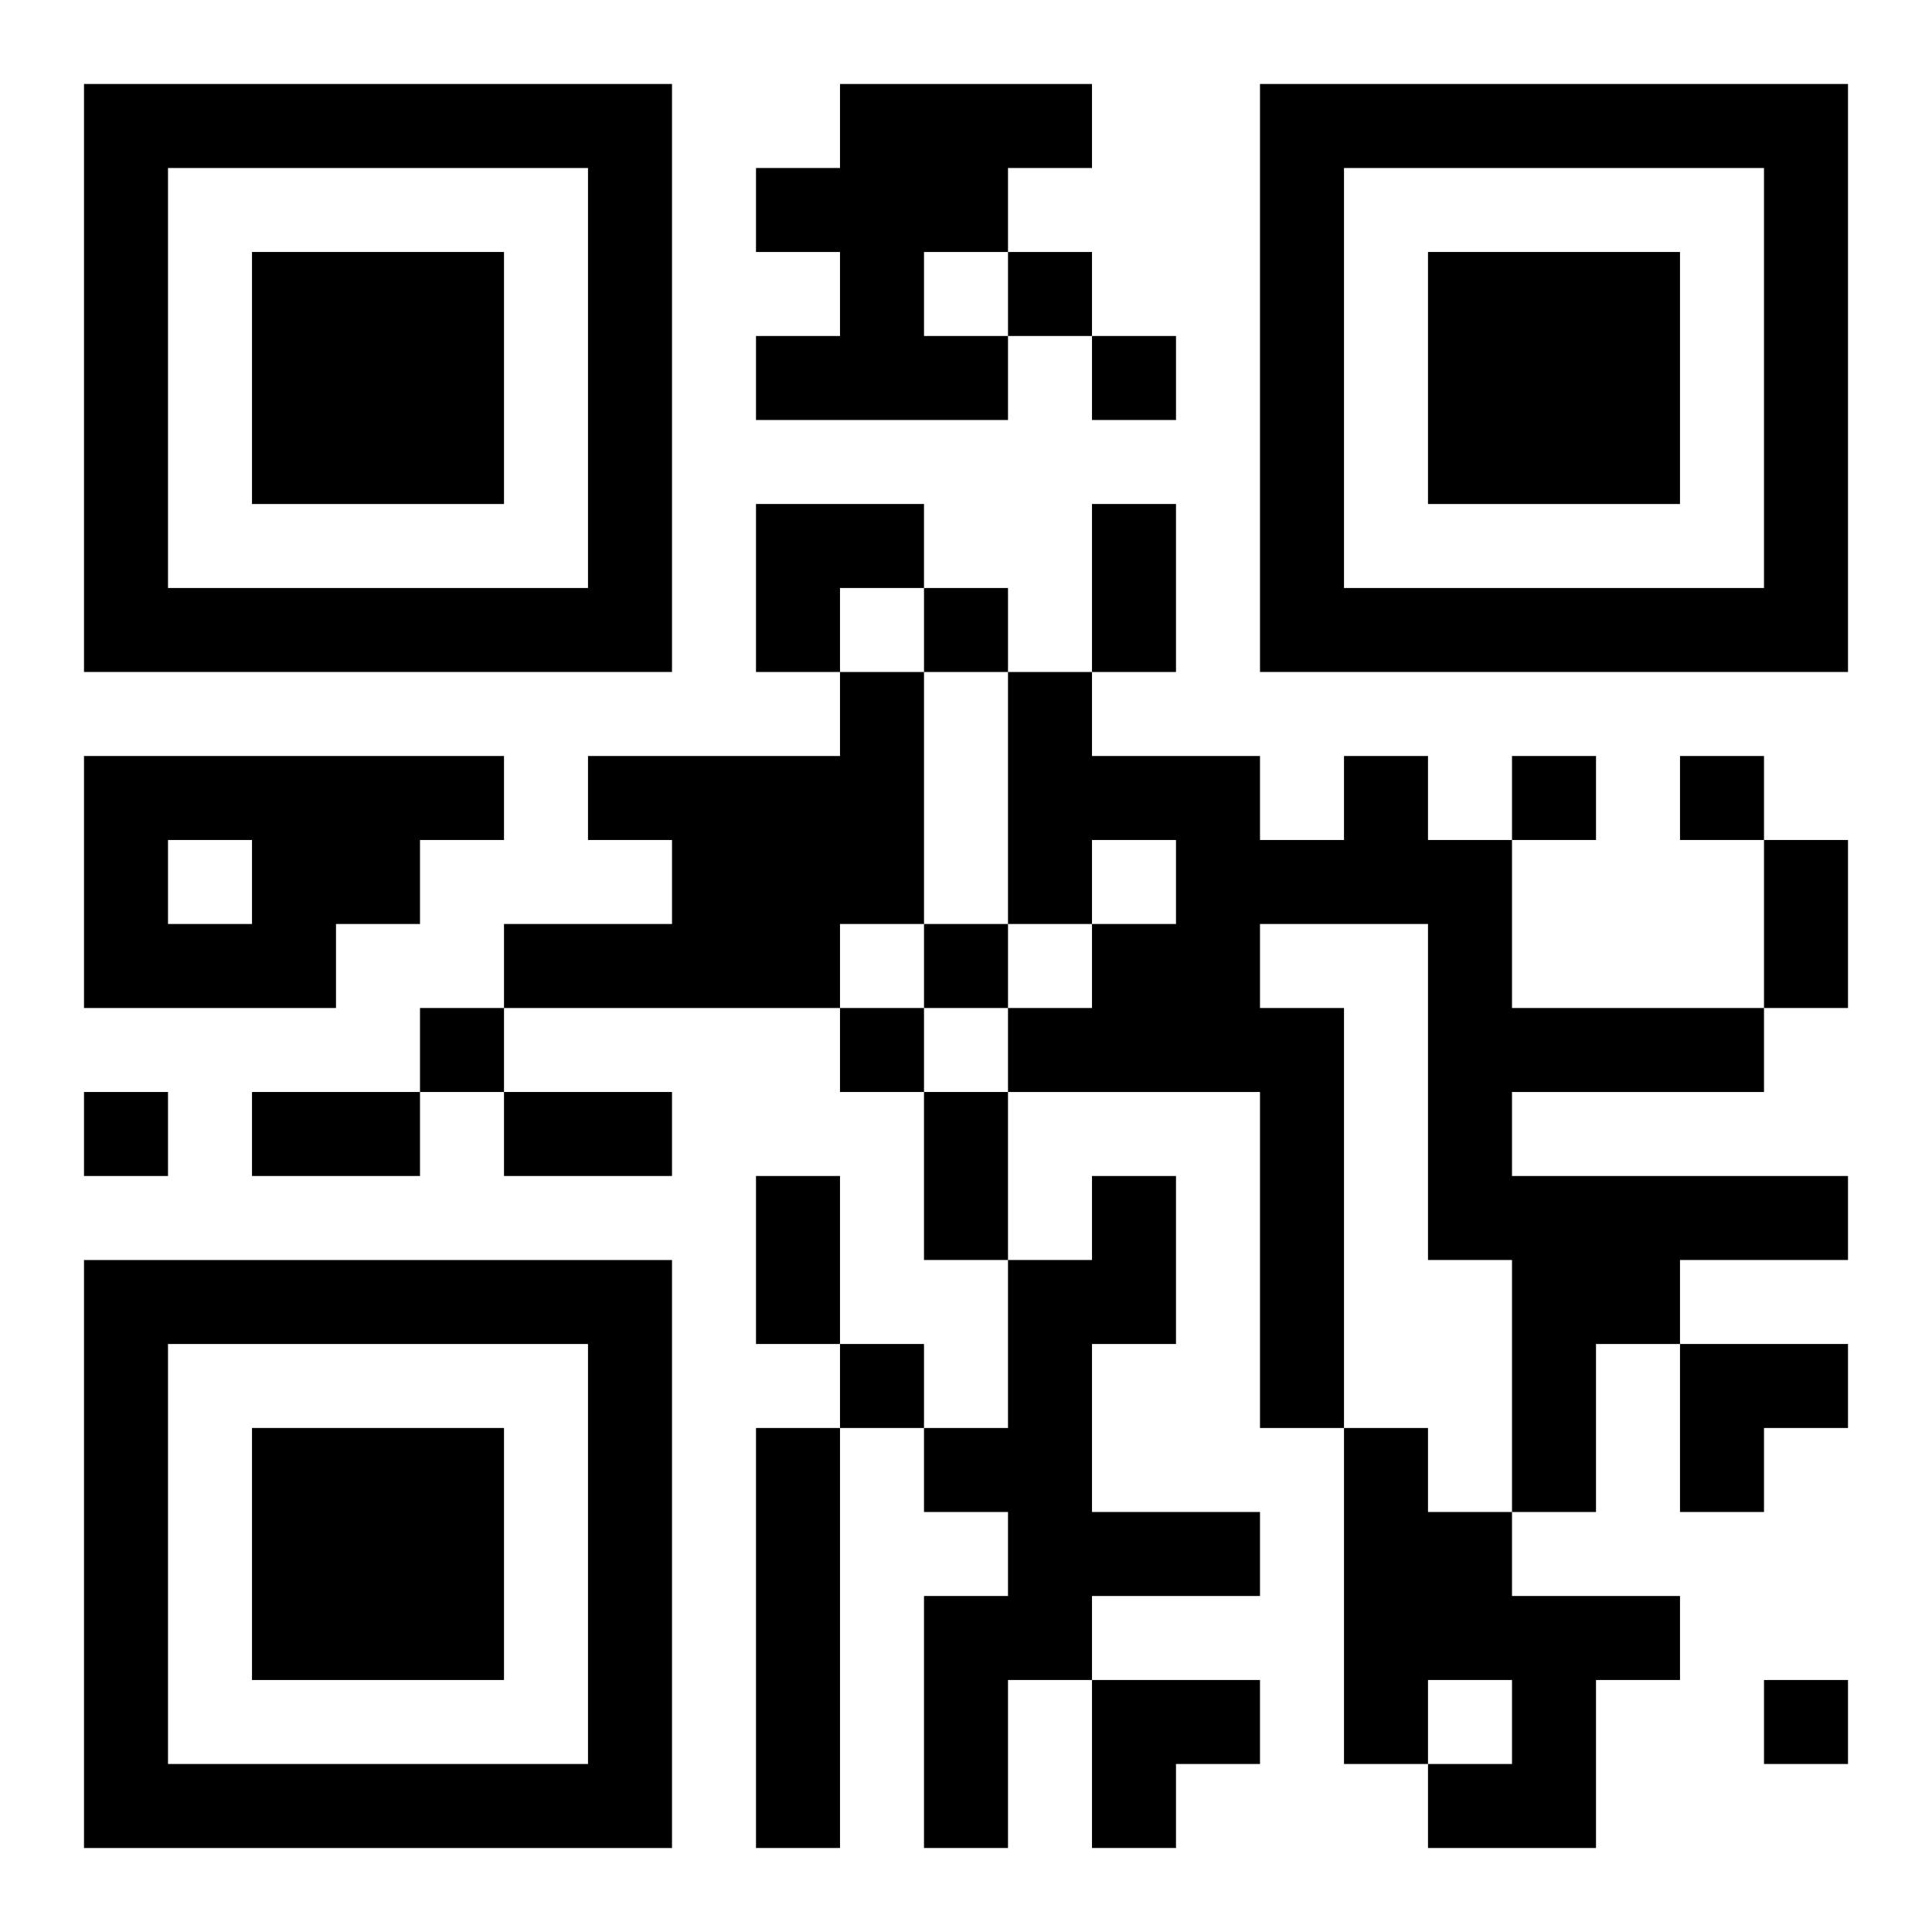
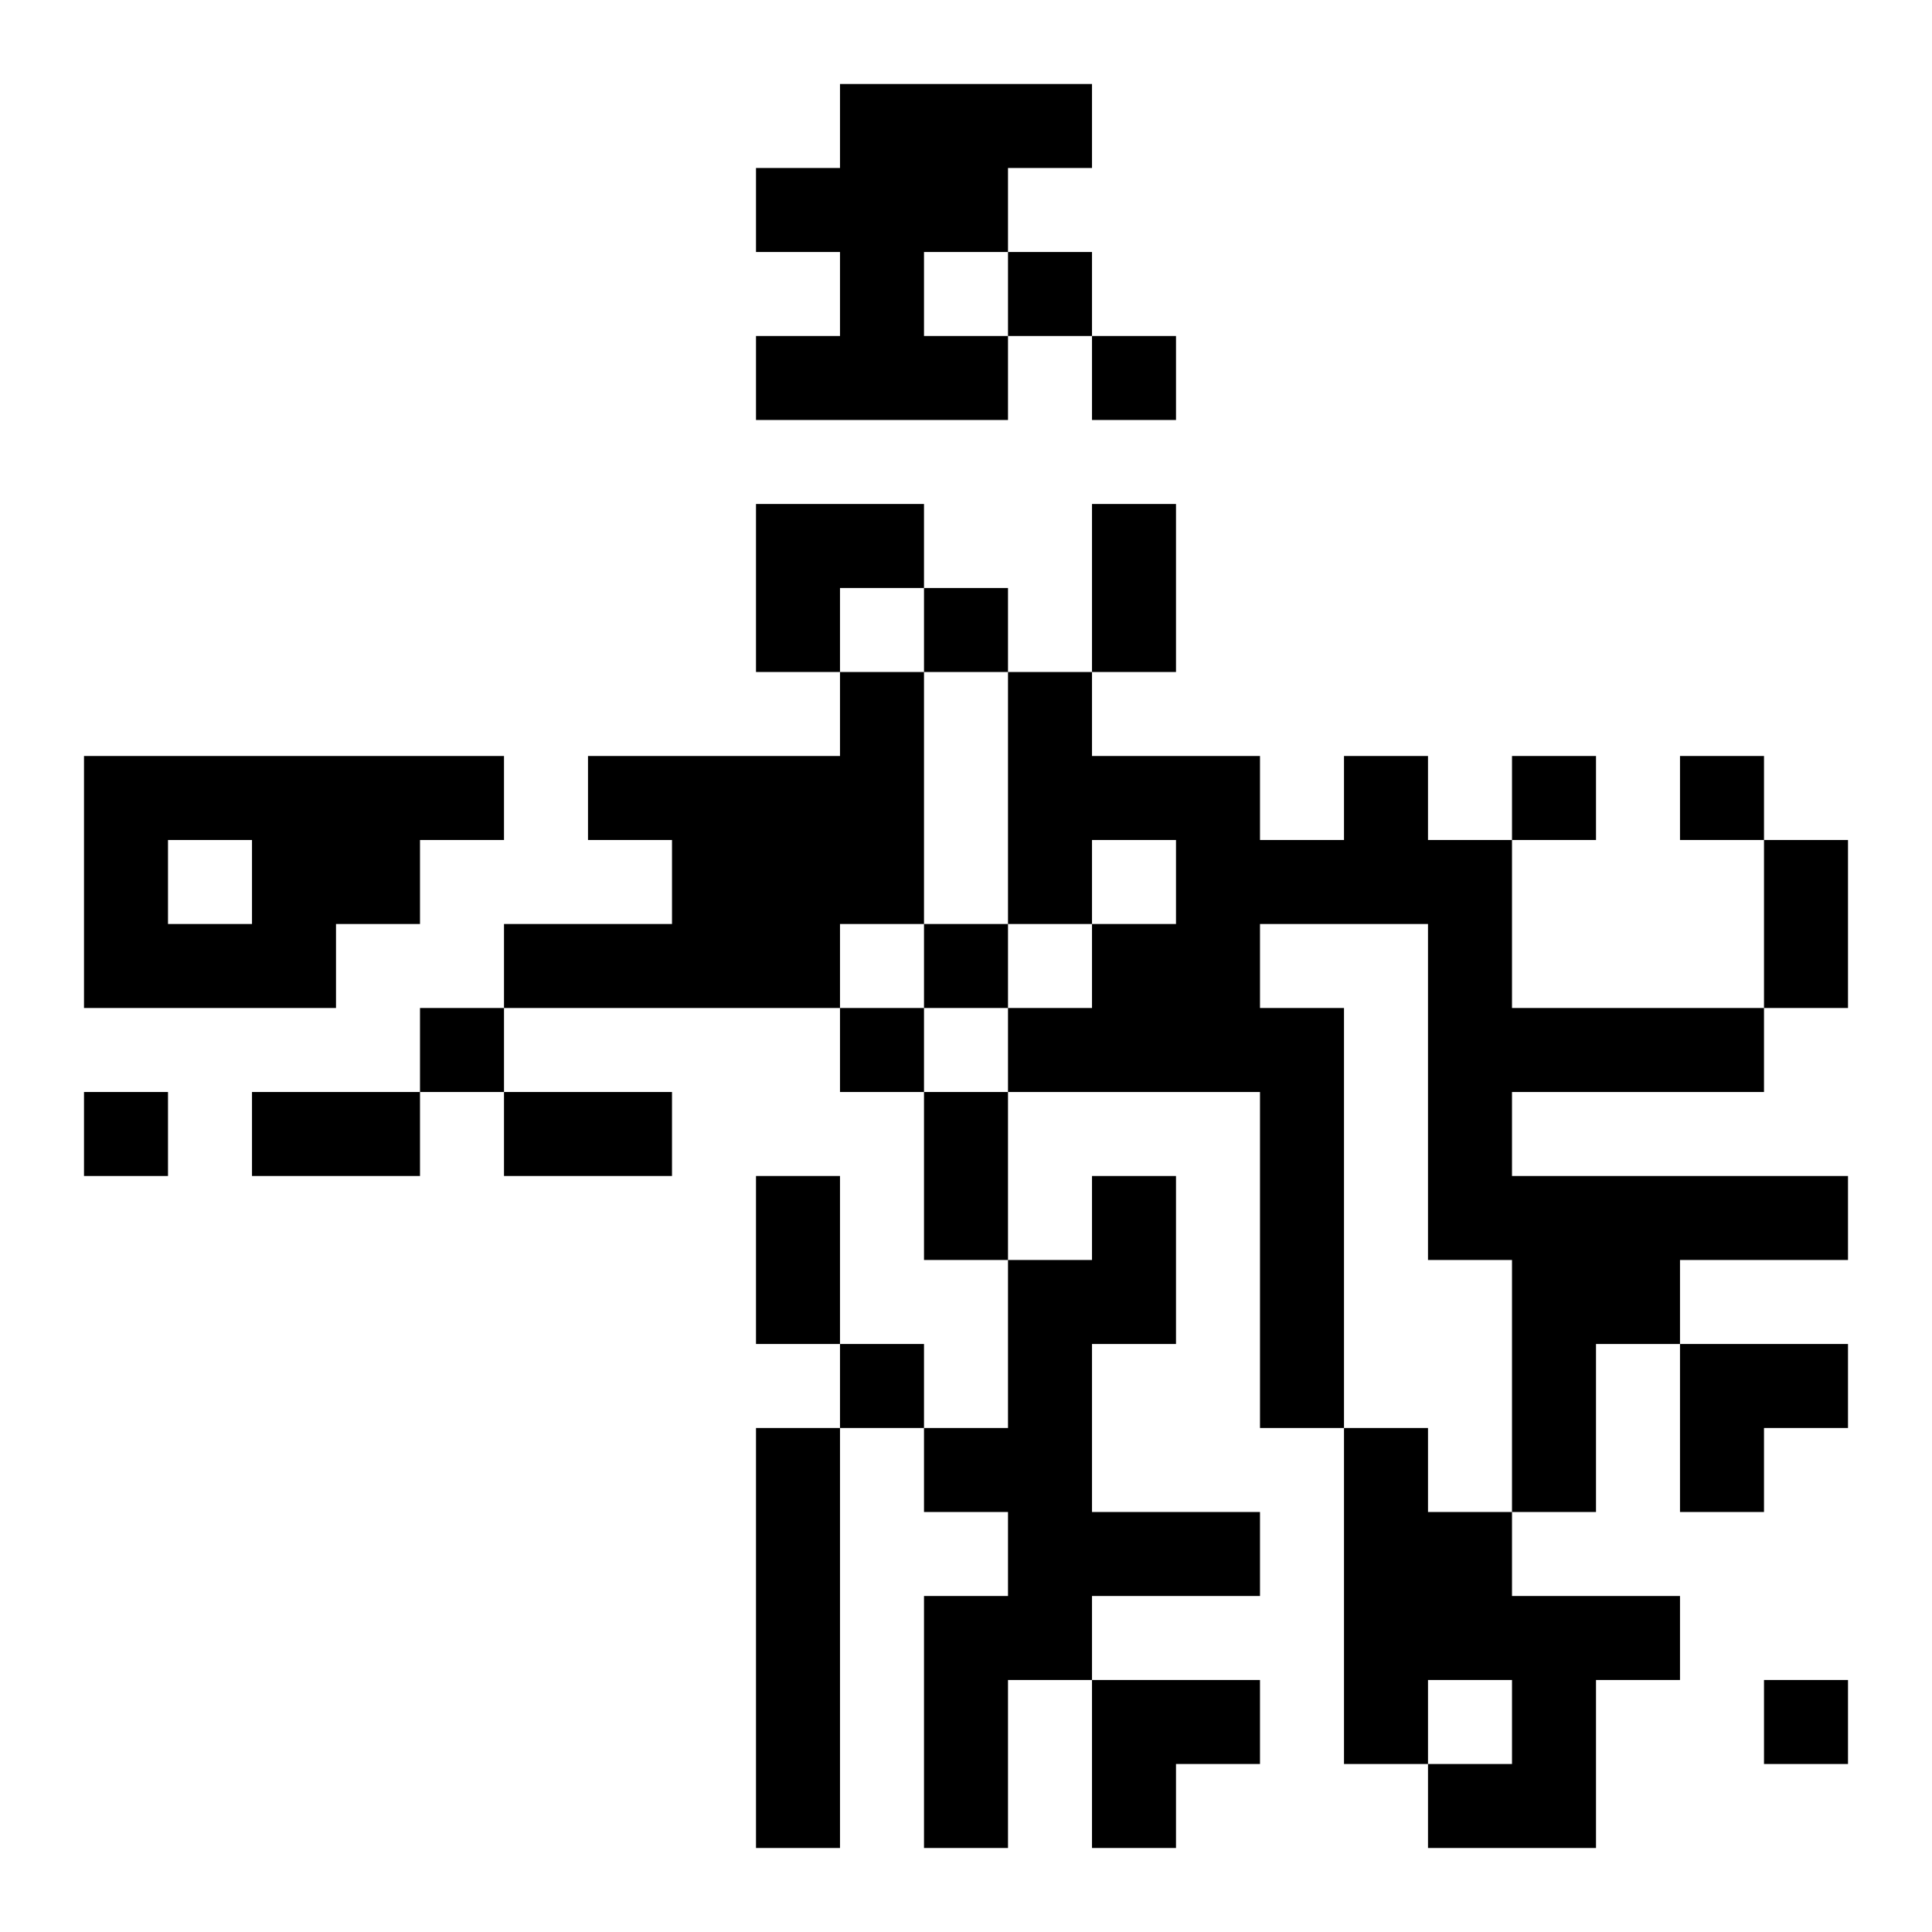
<svg xmlns="http://www.w3.org/2000/svg" xmlns:xlink="http://www.w3.org/1999/xlink" width="250" height="250" baseProfile="full" version="1.1" viewBox="-1 -1 23 23">
  <symbol id="a">
-     <path d="m0 7v7h7v-7h-7zm1 1h5v5h-5v-5zm1 1v3h3v-3h-3z" />
-   </symbol>
+     </symbol>
  <use y="-7" xlink:href="#a" />
  <use y="7" xlink:href="#a" />
  <use x="14" y="-7" xlink:href="#a" />
  <path d="m9 0h3v1h-1v1h-1v1h1v1h-3v-1h1v-1h-1v-1h1v-1m0 7h1v3h-1v1h-4v-1h2v-1h-1v-1h3v-1m-9 1h5v1h-1v1h-1v1h-3v-3m1 1v1h1v-1h-1m14-1h1v1h1v2h3v1h-3v1h4v1h-2v1h-1v2h-1v-3h-1v-4h-2v1h1v5h-1v-4h-3v-1h1v-1h1v-1h-1v1h-1v-3h1v1h2v1h1v-1m-3 5h1v2h-1v2h2v1h-2v1h-1v2h-1v-3h1v-1h-1v-1h1v-2h1v-1m-4 3h1v5h-1v-5m7 0h1v1h1v1h2v1h-1v2h-2v-1h1v-1h-1v1h-1v-4m-4-14v1h1v-1h-1m1 1v1h1v-1h-1m-2 3v1h1v-1h-1m7 2v1h1v-1h-1m2 0v1h1v-1h-1m-9 2v1h1v-1h-1m-6 1v1h1v-1h-1m5 0v1h1v-1h-1m-9 1v1h1v-1h-1m9 3v1h1v-1h-1m11 4v1h1v-1h-1m-8-14h1v2h-1v-2m8 4h1v2h-1v-2m-18 3h2v1h-2v-1m3 0h2v1h-2v-1m5 0h1v2h-1v-2m-2 1h1v2h-1v-2m0-8h2v1h-1v1h-1zm11 10h2v1h-1v1h-1zm-7 4h2v1h-1v1h-1z" />
</svg>